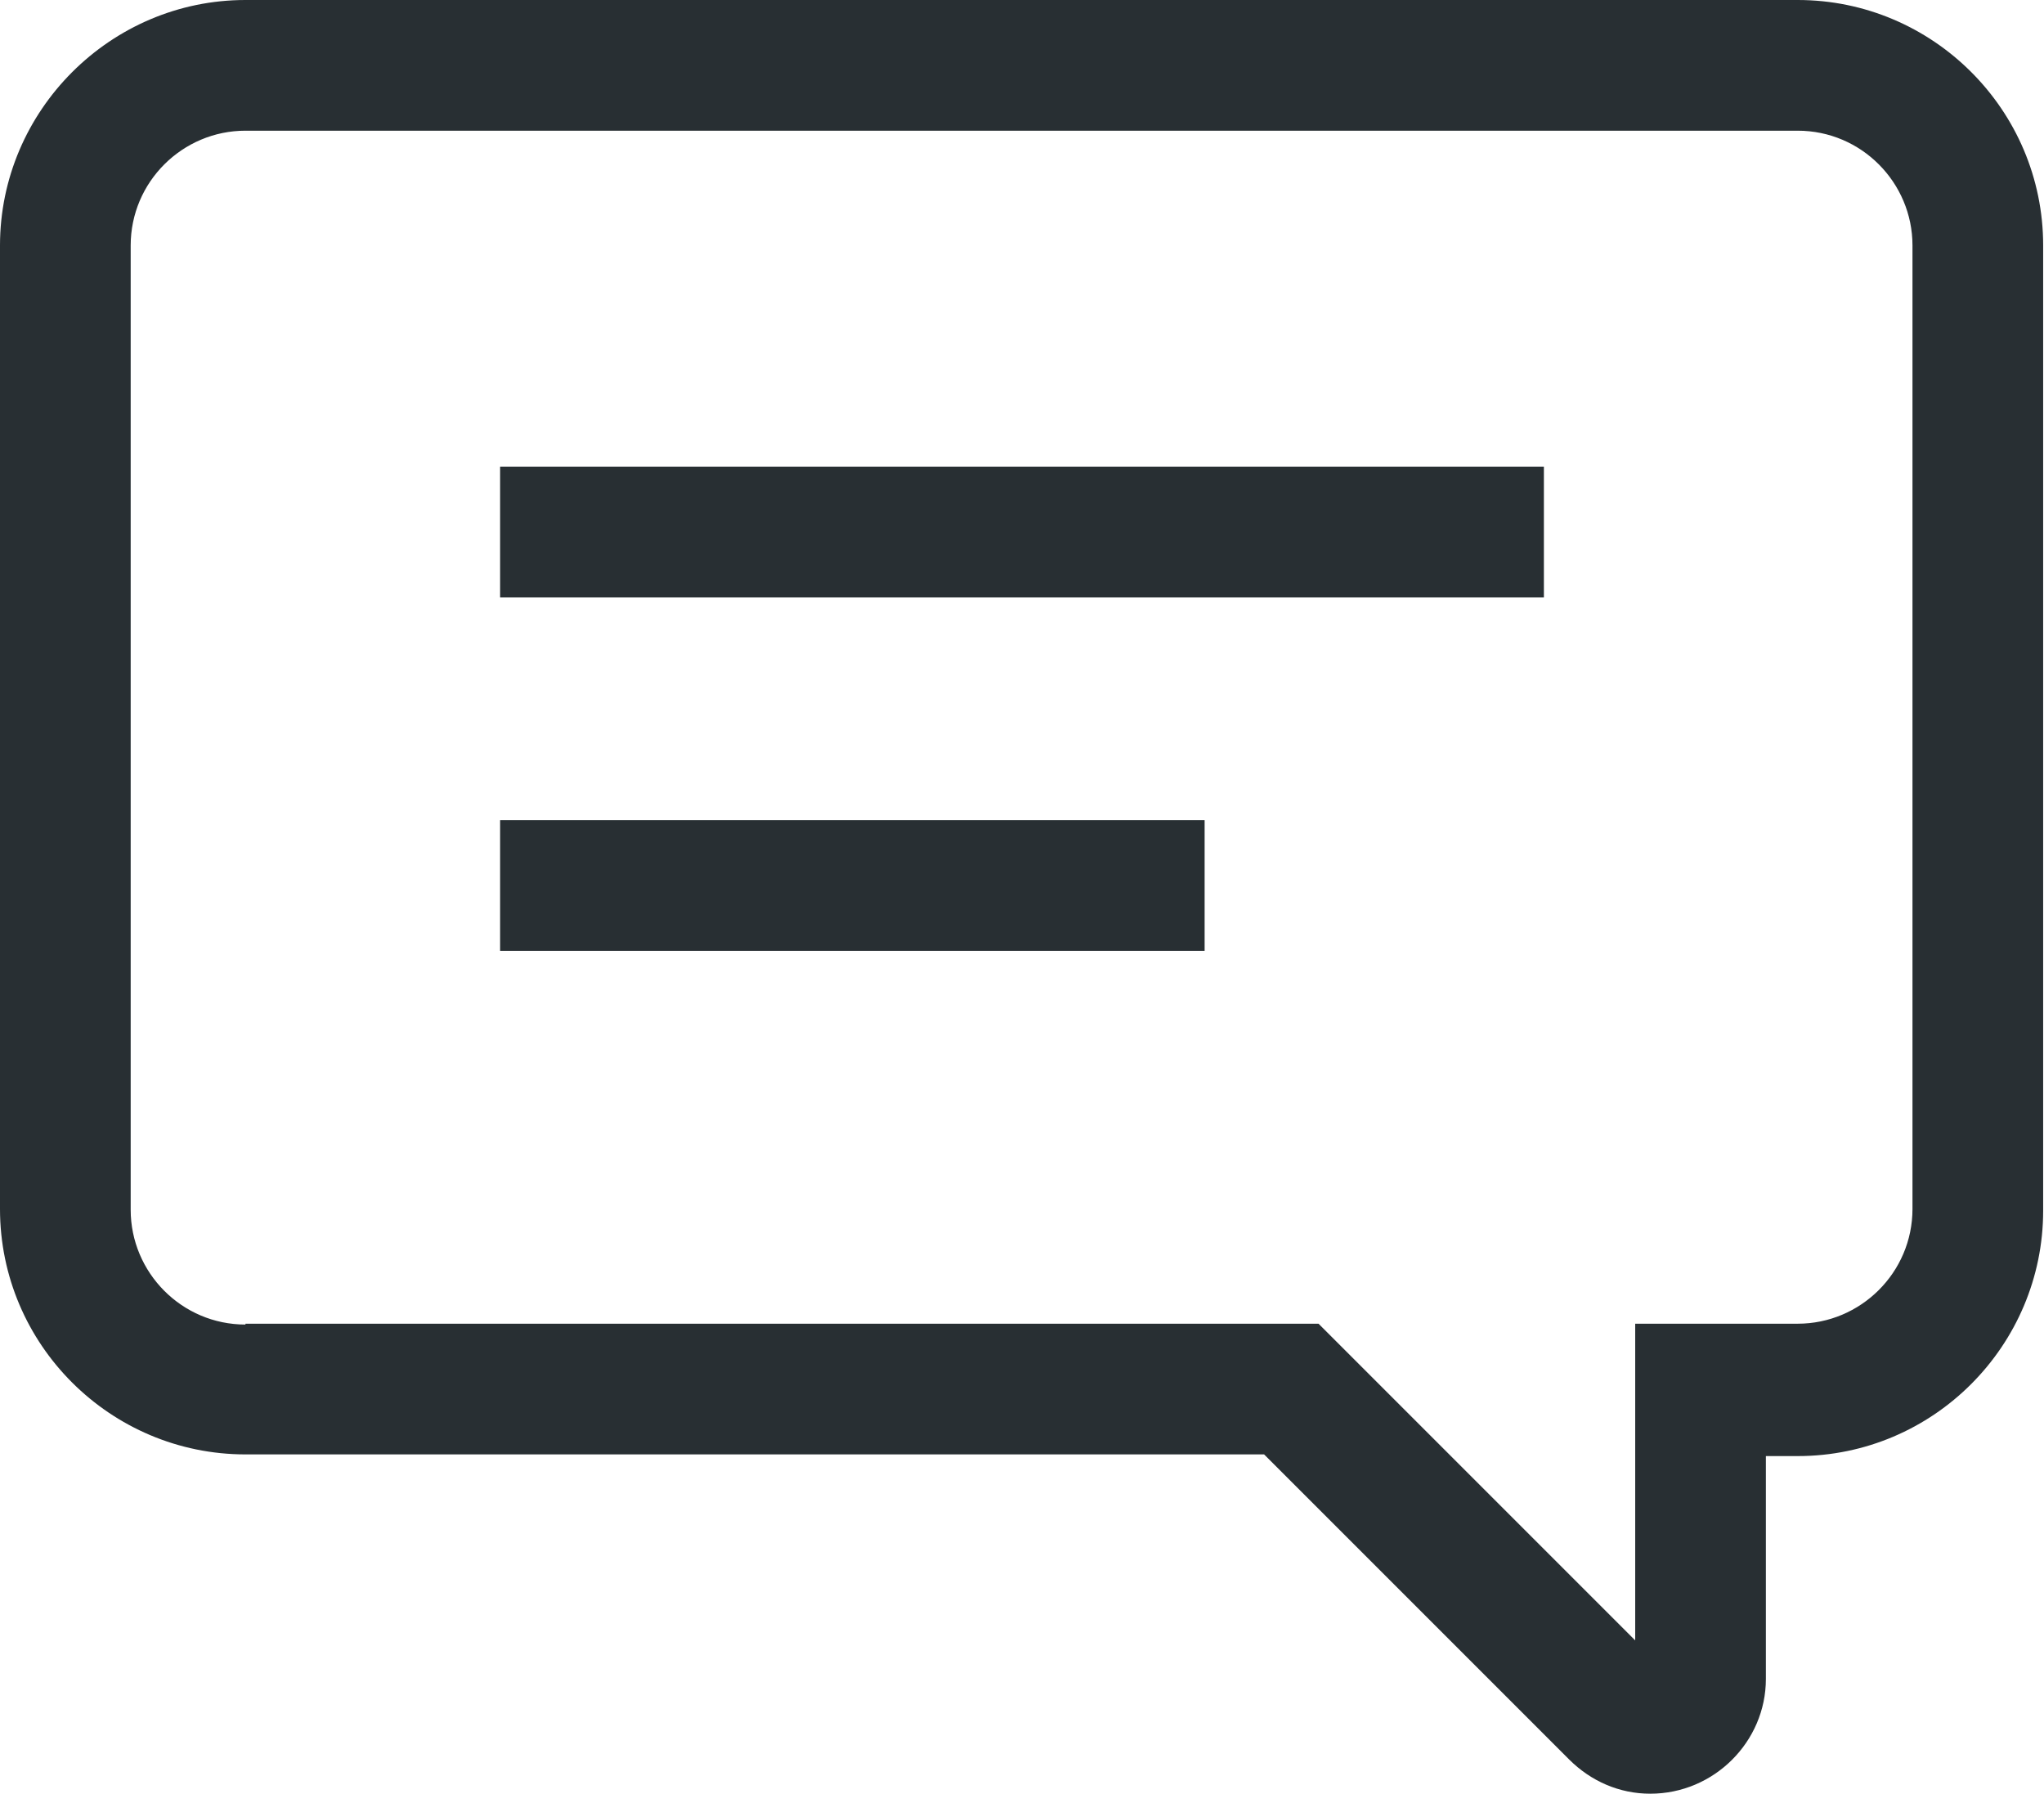
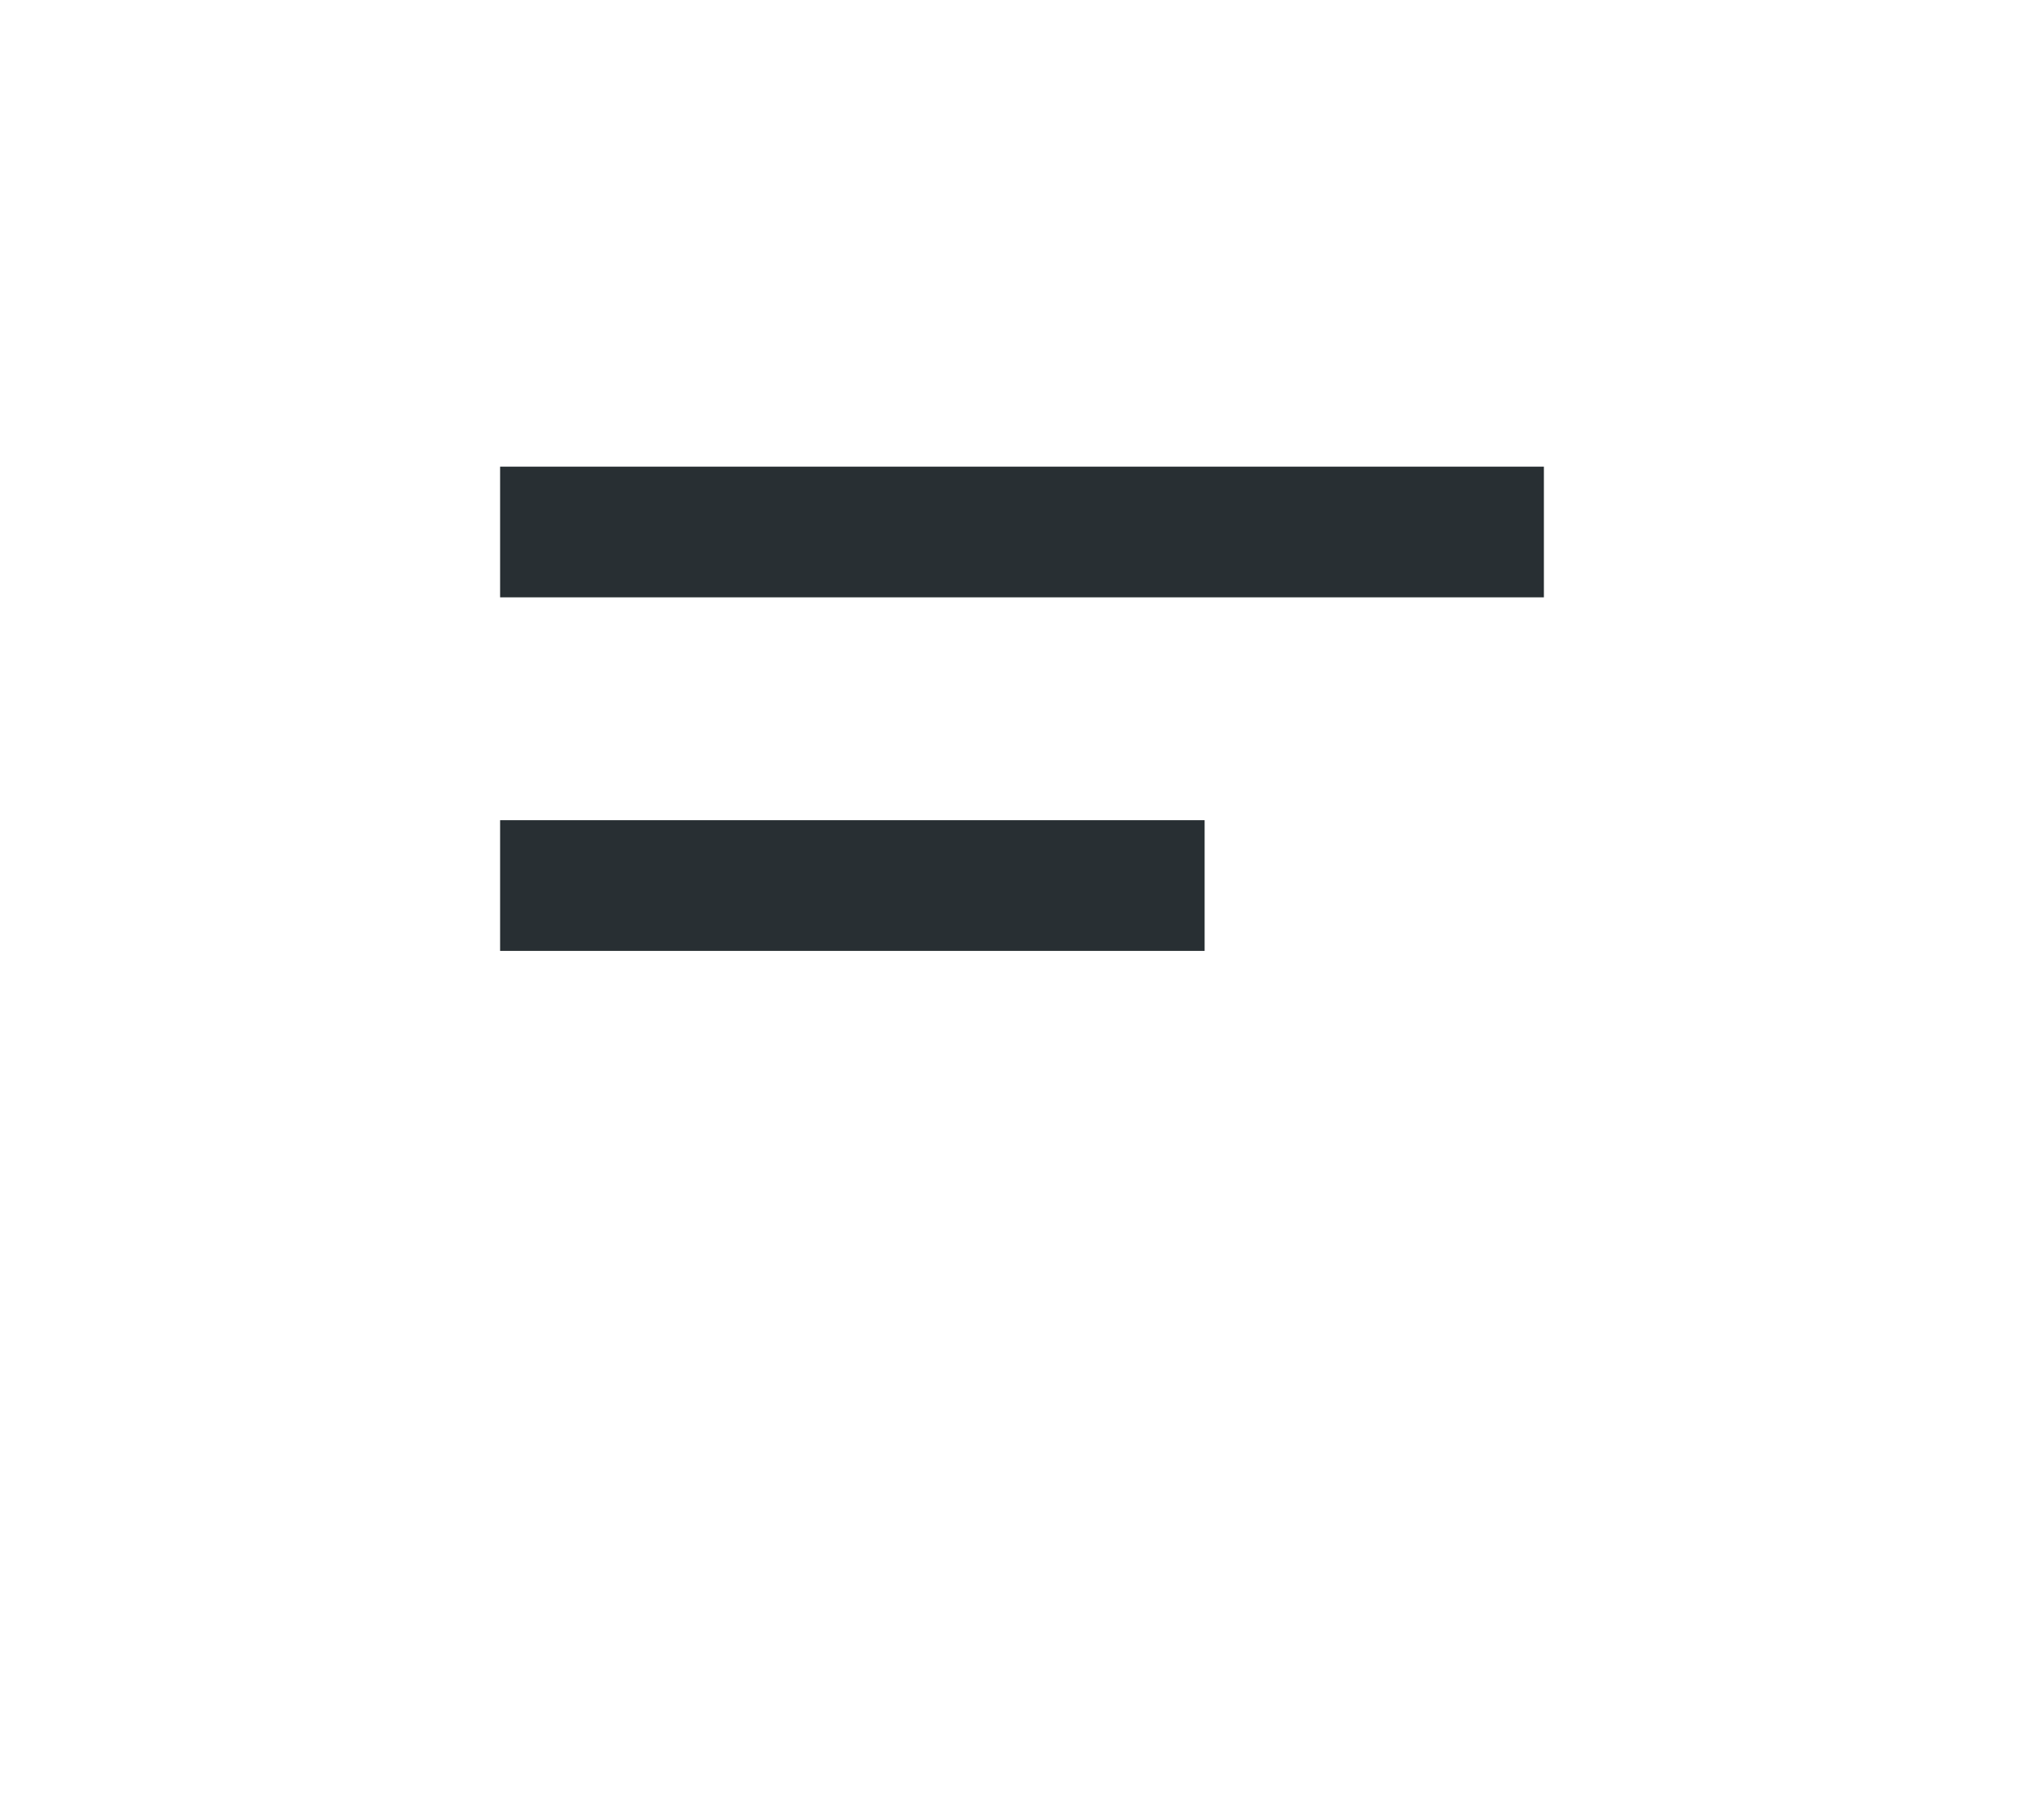
<svg xmlns="http://www.w3.org/2000/svg" id="Layer_2" data-name="Layer 2" viewBox="0 0 24.4 21.41">
  <defs>
    <style>
      .cls-1 {
        fill: #282f33;
      }
    </style>
  </defs>
  <g id="Layer_1-2" data-name="Layer 1">
    <g>
-       <path class="cls-1" d="M21.47,0H2.93C1.32,0,0,1.32,0,2.93v11.5c0,1.62,1.32,2.93,2.93,2.93h12.16l3.64,3.64c.26.26.6.41.97.41.76,0,1.38-.62,1.38-1.37v-2.66h.38c1.62,0,2.93-1.32,2.93-2.93V2.93c0-1.62-1.32-2.93-2.93-2.93ZM2.93,15.81c-.76,0-1.37-.62-1.37-1.37V2.93c0-.76.62-1.37,1.37-1.37h18.53c.76,0,1.37.62,1.37,1.37v11.5c0,.76-.62,1.37-1.37,1.37h-1.94v3.78l-3.78-3.78H2.93Z" />
      <path class="cls-1" d="M14.39,11.35H5.97v-1.56h8.41v1.56ZM18.43,7.13H5.97v-1.56h12.46v1.56Z" />
    </g>
  </g>
</svg>